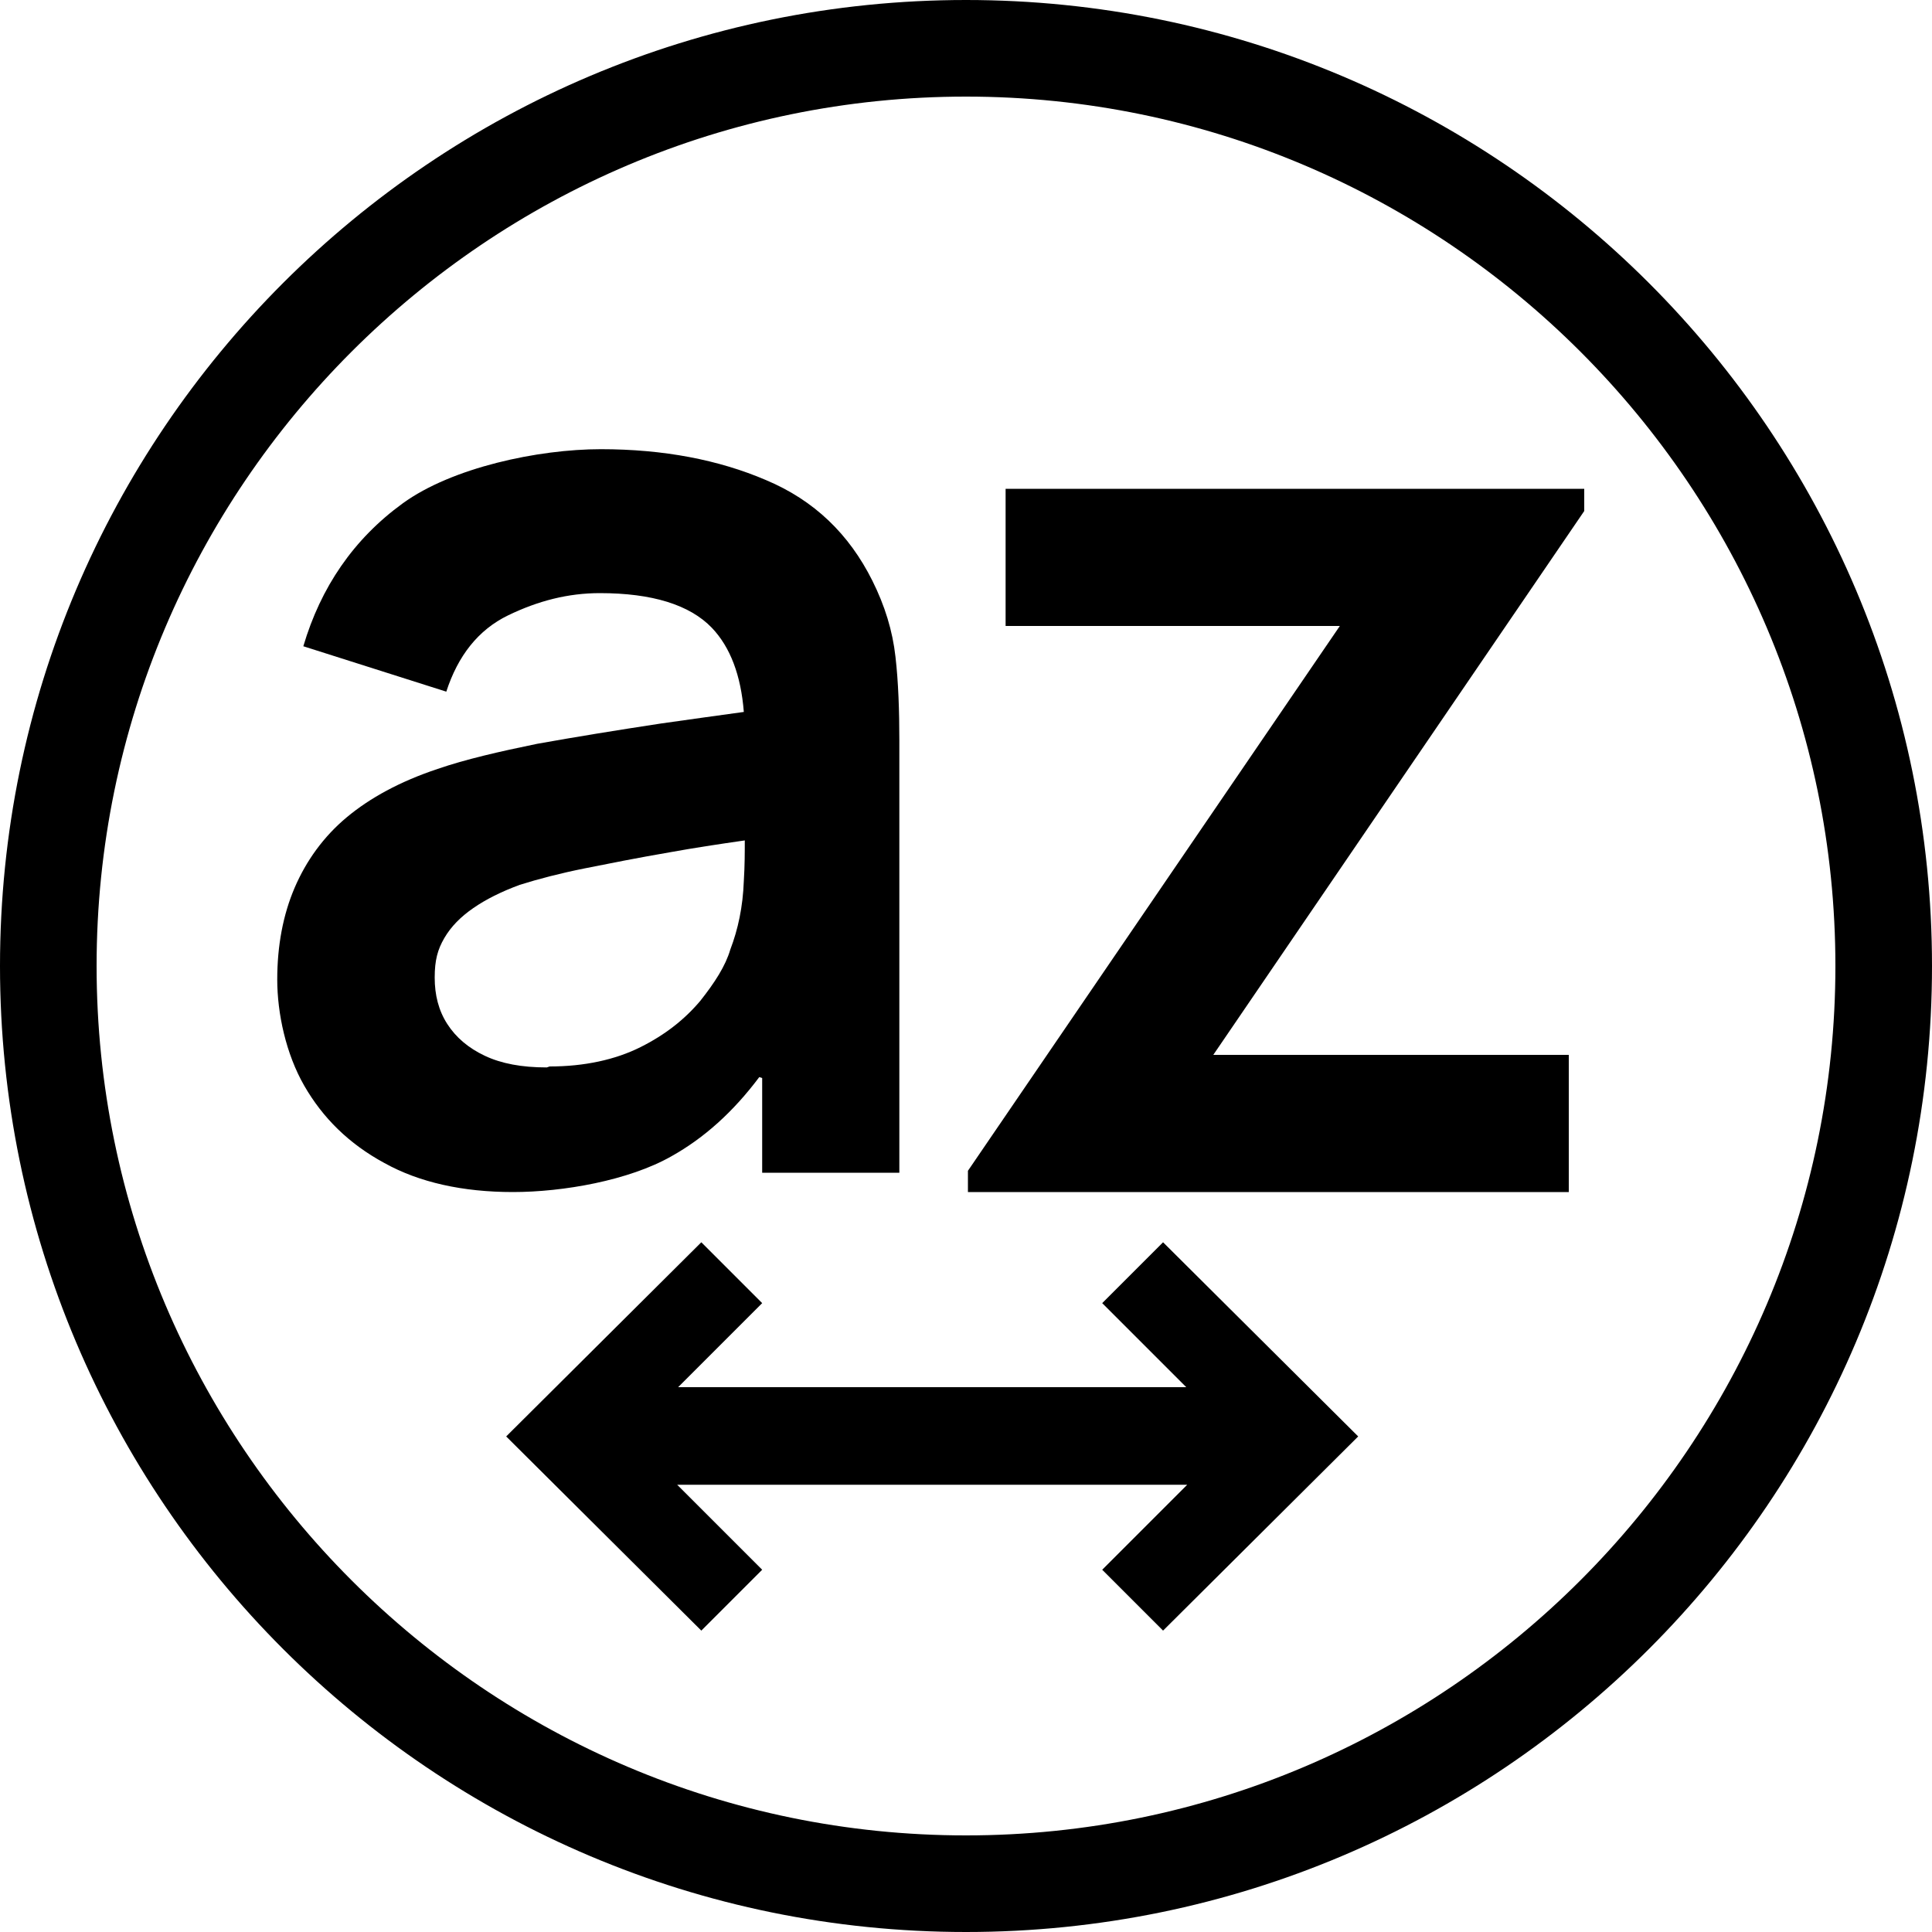
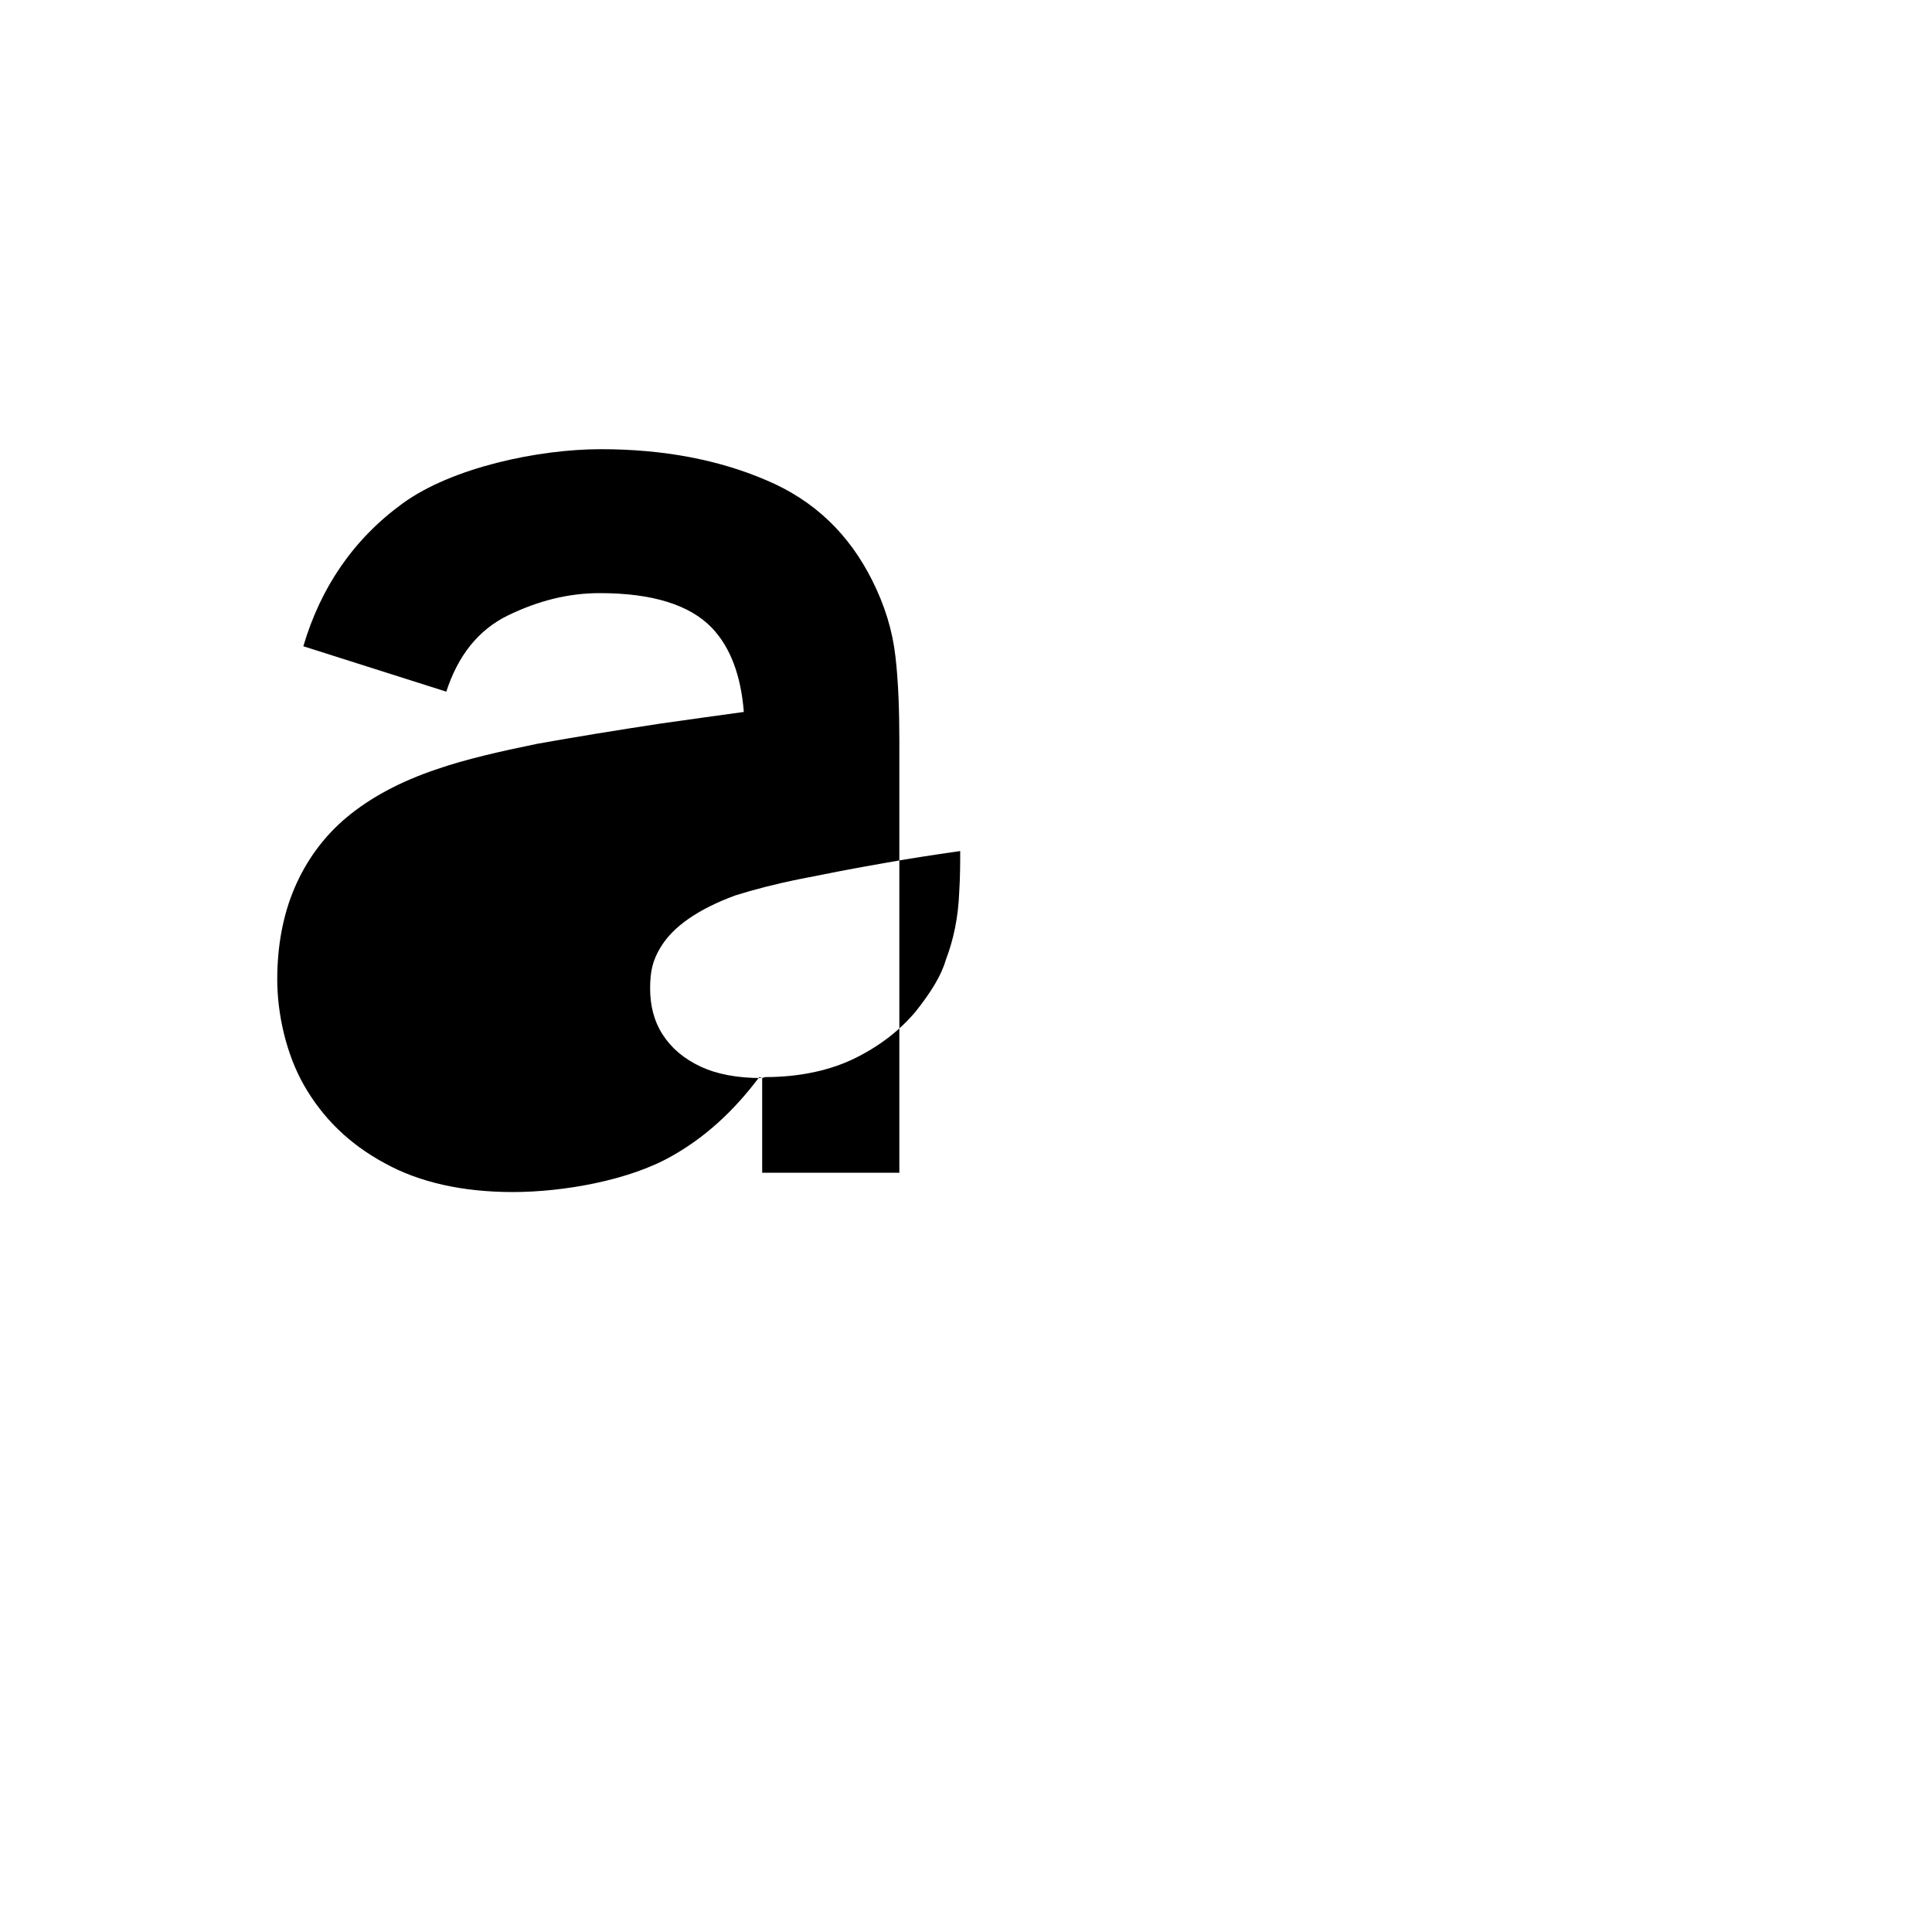
<svg xmlns="http://www.w3.org/2000/svg" id="Calque_1" width="200" height="200" version="1.1" viewBox="0 0 200 200">
-   <path d="M100,10c49.6,0,90,40.4,90,90s-40.4,90-90,90S10,149.6,10,100,50.4,10,100,10M100,0C44.8,0,0,44.8,0,100s44.8,100,100,100,100-44.8,100-100S155.2,0,100,0h0Z" />
  <g>
    <g>
-       <path d="M78.9,111.6v9.8h14.2v-44.7c0-3.1-.1-6.1-.4-8.7-.3-2.7-1.1-5.3-2.4-7.9-2.4-4.8-6-8.3-11-10.4-4.9-2.1-10.6-3.2-17.1-3.2s-15.4,1.9-20.5,5.6c-5.1,3.7-8.5,8.7-10.3,14.8l14.8,4.7c1.2-3.7,3.3-6.4,6.4-7.9,3.1-1.5,6.2-2.3,9.5-2.3,5.4,0,9.3,1.2,11.6,3.6,1.9,2,3,4.9,3.3,8.7-2.9.4-5.8.8-8.6,1.2-4.6.7-8.9,1.4-12.8,2.1-3.9.8-7.4,1.6-10.3,2.6-3.9,1.3-7,3-9.4,5-2.4,2-4.2,4.5-5.4,7.3-1.2,2.8-1.8,6-1.8,9.5s.9,7.7,2.8,11c1.9,3.3,4.6,6,8.3,8,3.6,2,8.1,3,13.3,3s12-1.2,16.4-3.7c3.4-1.9,6.4-4.6,9.1-8.2ZM56.6,110.5c-2.6,0-4.7-.4-6.4-1.2-1.7-.8-3-1.9-3.9-3.3-.9-1.4-1.3-3-1.3-4.8s.3-2.9,1-4.1c.7-1.2,1.7-2.2,3-3.1,1.3-.9,2.9-1.7,4.8-2.4,1.9-.6,4.2-1.2,6.7-1.7,2.5-.5,5.5-1.1,9-1.7,2.2-.4,4.8-.8,7.6-1.2,0,1.2,0,2.6-.1,4.2-.1,2.7-.6,5-1.4,7.1-.5,1.7-1.6,3.4-3.1,5.3-1.6,1.9-3.6,3.5-6.2,4.8-2.6,1.3-5.8,2-9.4,2Z" />
-       <polygon points="164 50.6 104.1 50.6 104.1 64.8 138.7 64.8 100.2 121.2 100.2 123.4 162.4 123.4 162.4 109.2 125.6 109.2 164 52.9 164 50.6" />
+       <path d="M78.9,111.6v9.8h14.2v-44.7c0-3.1-.1-6.1-.4-8.7-.3-2.7-1.1-5.3-2.4-7.9-2.4-4.8-6-8.3-11-10.4-4.9-2.1-10.6-3.2-17.1-3.2s-15.4,1.9-20.5,5.6c-5.1,3.7-8.5,8.7-10.3,14.8l14.8,4.7c1.2-3.7,3.3-6.4,6.4-7.9,3.1-1.5,6.2-2.3,9.5-2.3,5.4,0,9.3,1.2,11.6,3.6,1.9,2,3,4.9,3.3,8.7-2.9.4-5.8.8-8.6,1.2-4.6.7-8.9,1.4-12.8,2.1-3.9.8-7.4,1.6-10.3,2.6-3.9,1.3-7,3-9.4,5-2.4,2-4.2,4.5-5.4,7.3-1.2,2.8-1.8,6-1.8,9.5s.9,7.7,2.8,11c1.9,3.3,4.6,6,8.3,8,3.6,2,8.1,3,13.3,3s12-1.2,16.4-3.7c3.4-1.9,6.4-4.6,9.1-8.2Zc-2.6,0-4.7-.4-6.4-1.2-1.7-.8-3-1.9-3.9-3.3-.9-1.4-1.3-3-1.3-4.8s.3-2.9,1-4.1c.7-1.2,1.7-2.2,3-3.1,1.3-.9,2.9-1.7,4.8-2.4,1.9-.6,4.2-1.2,6.7-1.7,2.5-.5,5.5-1.1,9-1.7,2.2-.4,4.8-.8,7.6-1.2,0,1.2,0,2.6-.1,4.2-.1,2.7-.6,5-1.4,7.1-.5,1.7-1.6,3.4-3.1,5.3-1.6,1.9-3.6,3.5-6.2,4.8-2.6,1.3-5.8,2-9.4,2Z" />
    </g>
-     <polygon points="120.4 128.6 114.1 134.9 122.8 143.6 70.2 143.6 78.9 134.9 72.6 128.6 52.4 148.7 72.6 168.8 78.9 162.5 70.1 153.7 122.9 153.7 114.1 162.5 120.4 168.8 140.6 148.7 120.4 128.6" />
  </g>
</svg>